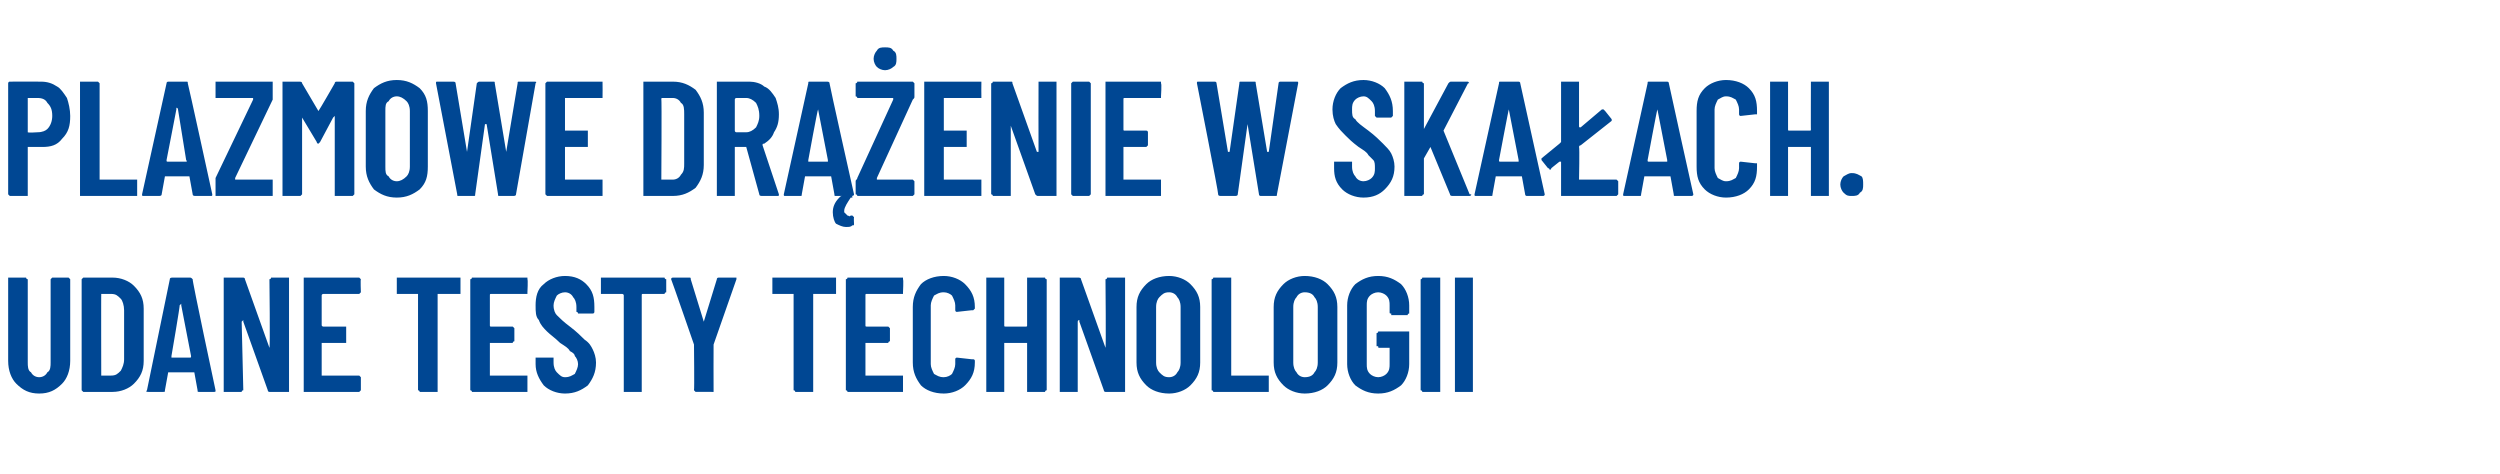
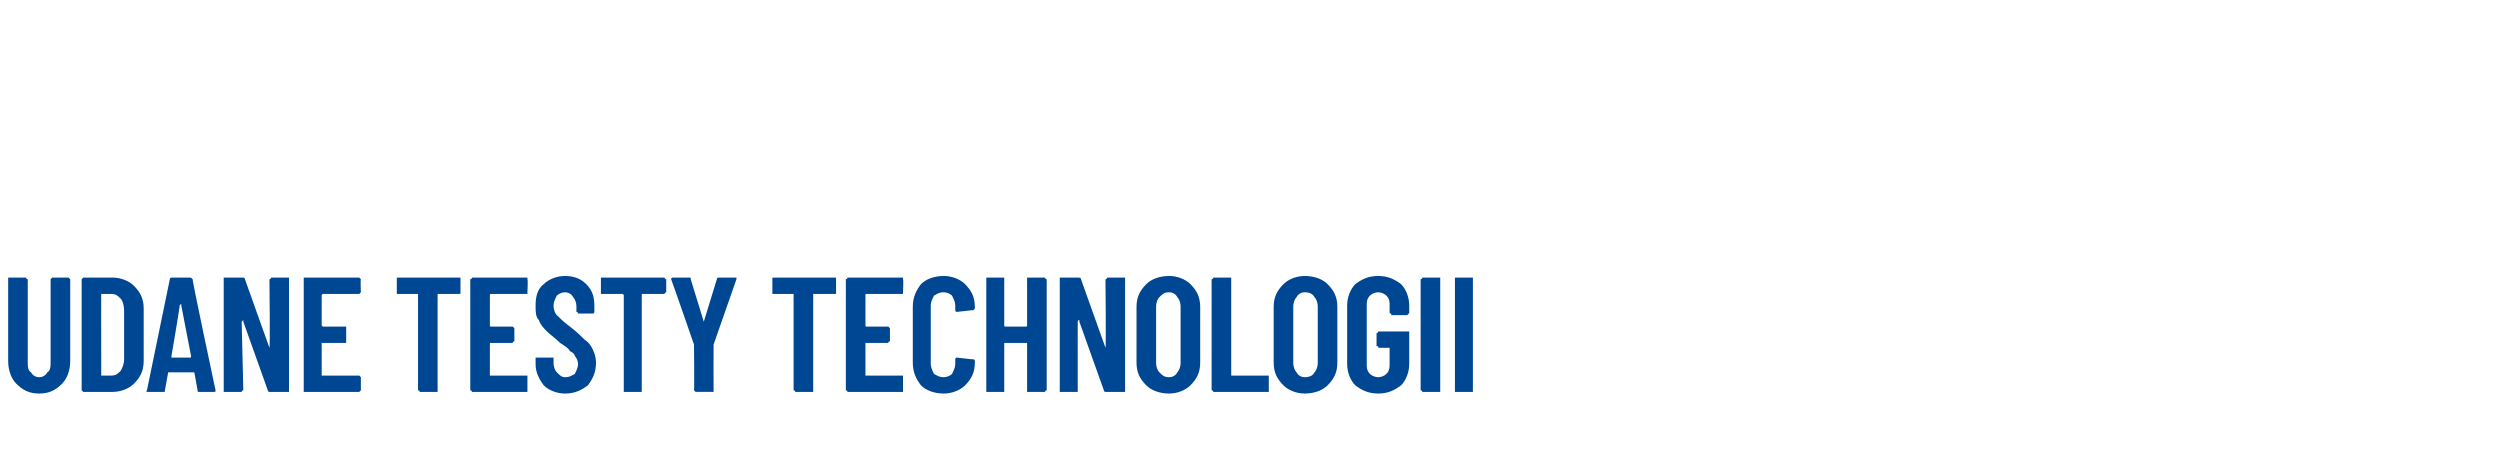
<svg xmlns="http://www.w3.org/2000/svg" version="1.1" width="153.1px" height="29px" viewBox="0 -2 153.1 29" style="top:-2px">
  <desc>Plazmowe dr enie w ska ach. Udane testy technologii</desc>
  <defs />
  <g id="Polygon91444">
    <path d="M 2.4 22.1 C 1.8 22.1 1.4 21.9 1 21.5 C 0.7 21.2 0.5 20.7 0.5 20.1 C 0.5 20.1 0.5 15.1 0.5 15.1 C 0.5 15.1 0.5 15.1 0.5 15 C 0.6 15 0.6 15 0.6 15 C 0.6 15 1.5 15 1.5 15 C 1.6 15 1.6 15 1.6 15 C 1.6 15.1 1.7 15.1 1.7 15.1 C 1.7 15.1 1.7 20.2 1.7 20.2 C 1.7 20.4 1.7 20.7 1.9 20.8 C 2 21 2.2 21.1 2.4 21.1 C 2.6 21.1 2.8 21 2.9 20.8 C 3.1 20.7 3.1 20.4 3.1 20.2 C 3.1 20.2 3.1 15.1 3.1 15.1 C 3.1 15.1 3.1 15.1 3.2 15 C 3.2 15 3.2 15 3.2 15 C 3.2 15 4.2 15 4.2 15 C 4.2 15 4.2 15 4.2 15 C 4.3 15.1 4.3 15.1 4.3 15.1 C 4.3 15.1 4.3 20.1 4.3 20.1 C 4.3 20.7 4.1 21.2 3.8 21.5 C 3.4 21.9 3 22.1 2.4 22.1 C 2.4 22.1 2.4 22.1 2.4 22.1 Z M 5.2 22 C 5.1 22 5.1 22 5.1 22 C 5 21.9 5 21.9 5 21.9 C 5 21.9 5 15.1 5 15.1 C 5 15.1 5 15.1 5.1 15 C 5.1 15 5.1 15 5.2 15 C 5.2 15 6.9 15 6.9 15 C 7.4 15 7.9 15.2 8.2 15.5 C 8.6 15.9 8.8 16.3 8.8 16.9 C 8.8 16.9 8.8 20.1 8.8 20.1 C 8.8 20.7 8.6 21.1 8.2 21.5 C 7.9 21.8 7.4 22 6.9 22 C 6.86 22 5.2 22 5.2 22 C 5.2 22 5.15 22 5.2 22 Z M 6.2 21 C 6.2 21 6.2 21 6.2 21 C 6.2 21 6.8 21 6.8 21 C 7.1 21 7.2 20.9 7.4 20.7 C 7.5 20.5 7.6 20.3 7.6 20 C 7.6 20 7.6 17 7.6 17 C 7.6 16.7 7.5 16.4 7.4 16.3 C 7.2 16.1 7.1 16 6.8 16 C 6.8 16 6.2 16 6.2 16 C 6.2 16 6.2 16 6.2 16.1 C 6.19 16.05 6.2 21 6.2 21 C 6.2 21 6.19 20.95 6.2 21 Z M 12.2 22 C 12.1 22 12.1 22 12.1 21.9 C 12.1 21.9 11.9 20.8 11.9 20.8 C 11.9 20.8 11.9 20.8 11.8 20.8 C 11.8 20.8 10.4 20.8 10.4 20.8 C 10.3 20.8 10.3 20.8 10.3 20.8 C 10.3 20.8 10.1 21.9 10.1 21.9 C 10.1 22 10.1 22 10 22 C 10 22 9.1 22 9.1 22 C 9 22 8.9 22 9 21.9 C 9 21.9 10.4 15.1 10.4 15.1 C 10.4 15 10.5 15 10.6 15 C 10.6 15 11.6 15 11.6 15 C 11.7 15 11.7 15 11.8 15.1 C 11.75 15.11 13.2 21.9 13.2 21.9 C 13.2 21.9 13.23 21.91 13.2 21.9 C 13.2 22 13.2 22 13.1 22 C 13.12 22 12.2 22 12.2 22 C 12.2 22 12.19 22 12.2 22 Z M 10.5 19.8 C 10.5 19.9 10.5 19.9 10.5 19.9 C 10.5 19.9 11.6 19.9 11.6 19.9 C 11.7 19.9 11.7 19.9 11.7 19.8 C 11.7 19.8 11.1 16.7 11.1 16.7 C 11.1 16.7 11.1 16.6 11.1 16.6 C 11.1 16.6 11 16.7 11 16.7 C 11.04 16.67 10.5 19.8 10.5 19.8 C 10.5 19.8 10.47 19.83 10.5 19.8 Z M 16.5 15.1 C 16.5 15.1 16.6 15.1 16.6 15 C 16.6 15 16.6 15 16.7 15 C 16.7 15 17.6 15 17.6 15 C 17.6 15 17.6 15 17.7 15 C 17.7 15.1 17.7 15.1 17.7 15.1 C 17.7 15.1 17.7 21.9 17.7 21.9 C 17.7 21.9 17.7 21.9 17.7 22 C 17.6 22 17.6 22 17.6 22 C 17.6 22 16.5 22 16.5 22 C 16.5 22 16.4 22 16.4 21.9 C 16.4 21.9 14.9 17.7 14.9 17.7 C 14.9 17.6 14.9 17.6 14.9 17.6 C 14.9 17.6 14.8 17.7 14.8 17.7 C 14.8 17.7 14.9 21.9 14.9 21.9 C 14.9 21.9 14.8 21.9 14.8 22 C 14.8 22 14.8 22 14.7 22 C 14.7 22 13.8 22 13.8 22 C 13.8 22 13.8 22 13.7 22 C 13.7 21.9 13.7 21.9 13.7 21.9 C 13.7 21.9 13.7 15.1 13.7 15.1 C 13.7 15.1 13.7 15.1 13.7 15 C 13.8 15 13.8 15 13.8 15 C 13.8 15 14.9 15 14.9 15 C 14.9 15 15 15 15 15.1 C 15 15.1 16.5 19.3 16.5 19.3 C 16.5 19.3 16.5 19.3 16.5 19.3 C 16.5 19.3 16.5 19.3 16.5 19.3 C 16.55 19.3 16.5 15.1 16.5 15.1 C 16.5 15.1 16.55 15.12 16.5 15.1 Z M 22.1 15.9 C 22.1 15.9 22.1 15.9 22 16 C 22 16 22 16 21.9 16 C 21.9 16 19.8 16 19.8 16 C 19.8 16 19.7 16 19.7 16.1 C 19.7 16.1 19.7 17.9 19.7 17.9 C 19.7 18 19.8 18 19.8 18 C 19.8 18 21.1 18 21.1 18 C 21.1 18 21.1 18 21.2 18 C 21.2 18 21.2 18.1 21.2 18.1 C 21.2 18.1 21.2 18.9 21.2 18.9 C 21.2 18.9 21.2 18.9 21.2 19 C 21.1 19 21.1 19 21.1 19 C 21.1 19 19.8 19 19.8 19 C 19.8 19 19.7 19 19.7 19 C 19.7 19 19.7 21 19.7 21 C 19.7 21 19.8 21 19.8 21 C 19.8 21 21.9 21 21.9 21 C 22 21 22 21 22 21 C 22.1 21.1 22.1 21.1 22.1 21.1 C 22.1 21.1 22.1 21.9 22.1 21.9 C 22.1 21.9 22.1 21.9 22 22 C 22 22 22 22 21.9 22 C 21.9 22 18.7 22 18.7 22 C 18.7 22 18.6 22 18.6 22 C 18.6 21.9 18.6 21.9 18.6 21.9 C 18.6 21.9 18.6 15.1 18.6 15.1 C 18.6 15.1 18.6 15.1 18.6 15 C 18.6 15 18.7 15 18.7 15 C 18.7 15 21.9 15 21.9 15 C 22 15 22 15 22 15 C 22.1 15.1 22.1 15.1 22.1 15.1 C 22.07 15.12 22.1 15.9 22.1 15.9 C 22.1 15.9 22.07 15.88 22.1 15.9 Z M 28.1 15 C 28.2 15 28.2 15 28.2 15 C 28.2 15.1 28.2 15.1 28.2 15.1 C 28.2 15.1 28.2 15.9 28.2 15.9 C 28.2 15.9 28.2 15.9 28.2 16 C 28.2 16 28.2 16 28.1 16 C 28.1 16 26.8 16 26.8 16 C 26.8 16 26.8 16 26.8 16.1 C 26.8 16.1 26.8 21.9 26.8 21.9 C 26.8 21.9 26.8 21.9 26.8 22 C 26.7 22 26.7 22 26.7 22 C 26.7 22 25.8 22 25.8 22 C 25.7 22 25.7 22 25.7 22 C 25.7 21.9 25.6 21.9 25.6 21.9 C 25.6 21.9 25.6 16.1 25.6 16.1 C 25.6 16 25.6 16 25.6 16 C 25.6 16 24.4 16 24.4 16 C 24.4 16 24.3 16 24.3 16 C 24.3 15.9 24.3 15.9 24.3 15.9 C 24.3 15.9 24.3 15.1 24.3 15.1 C 24.3 15.1 24.3 15.1 24.3 15 C 24.3 15 24.4 15 24.4 15 C 24.39 15 28.1 15 28.1 15 C 28.1 15 28.12 15 28.1 15 Z M 32.3 15.9 C 32.3 15.9 32.3 15.9 32.3 16 C 32.3 16 32.3 16 32.2 16 C 32.2 16 30.1 16 30.1 16 C 30 16 30 16 30 16.1 C 30 16.1 30 17.9 30 17.9 C 30 18 30 18 30.1 18 C 30.1 18 31.3 18 31.3 18 C 31.4 18 31.4 18 31.4 18 C 31.4 18 31.5 18.1 31.5 18.1 C 31.5 18.1 31.5 18.9 31.5 18.9 C 31.5 18.9 31.4 18.9 31.4 19 C 31.4 19 31.4 19 31.3 19 C 31.3 19 30.1 19 30.1 19 C 30 19 30 19 30 19 C 30 19 30 21 30 21 C 30 21 30 21 30.1 21 C 30.1 21 32.2 21 32.2 21 C 32.3 21 32.3 21 32.3 21 C 32.3 21.1 32.3 21.1 32.3 21.1 C 32.3 21.1 32.3 21.9 32.3 21.9 C 32.3 21.9 32.3 21.9 32.3 22 C 32.3 22 32.3 22 32.2 22 C 32.2 22 29 22 29 22 C 28.9 22 28.9 22 28.9 22 C 28.9 21.9 28.8 21.9 28.8 21.9 C 28.8 21.9 28.8 15.1 28.8 15.1 C 28.8 15.1 28.9 15.1 28.9 15 C 28.9 15 28.9 15 29 15 C 29 15 32.2 15 32.2 15 C 32.3 15 32.3 15 32.3 15 C 32.3 15.1 32.3 15.1 32.3 15.1 C 32.34 15.12 32.3 15.9 32.3 15.9 C 32.3 15.9 32.34 15.88 32.3 15.9 Z M 34.6 22.1 C 34.1 22.1 33.6 21.9 33.3 21.6 C 33 21.2 32.8 20.8 32.8 20.3 C 32.8 20.3 32.8 20 32.8 20 C 32.8 20 32.8 19.9 32.8 19.9 C 32.9 19.9 32.9 19.9 32.9 19.9 C 32.9 19.9 33.8 19.9 33.8 19.9 C 33.9 19.9 33.9 19.9 33.9 19.9 C 33.9 19.9 33.9 20 33.9 20 C 33.9 20 33.9 20.2 33.9 20.2 C 33.9 20.5 34 20.7 34.1 20.8 C 34.3 21 34.4 21.1 34.6 21.1 C 34.9 21.1 35 21 35.2 20.9 C 35.3 20.7 35.4 20.5 35.4 20.3 C 35.4 20.1 35.3 19.9 35.2 19.8 C 35.2 19.7 35.1 19.6 34.9 19.5 C 34.8 19.3 34.6 19.2 34.3 19 C 34 18.7 33.7 18.5 33.5 18.3 C 33.3 18.1 33.1 17.9 33 17.6 C 32.8 17.4 32.8 17.1 32.8 16.7 C 32.8 16.2 32.9 15.7 33.3 15.4 C 33.6 15.1 34.1 14.9 34.6 14.9 C 35.2 14.9 35.6 15.1 35.9 15.4 C 36.3 15.8 36.4 16.2 36.4 16.8 C 36.4 16.8 36.4 17 36.4 17 C 36.4 17.1 36.4 17.1 36.4 17.1 C 36.4 17.1 36.4 17.2 36.3 17.2 C 36.3 17.2 35.4 17.2 35.4 17.2 C 35.4 17.2 35.4 17.1 35.3 17.1 C 35.3 17.1 35.3 17.1 35.3 17 C 35.3 17 35.3 16.8 35.3 16.8 C 35.3 16.5 35.2 16.3 35.1 16.2 C 35 16 34.8 15.9 34.6 15.9 C 34.4 15.9 34.2 16 34.1 16.1 C 34 16.3 33.9 16.5 33.9 16.7 C 33.9 17 34 17.2 34.1 17.3 C 34.3 17.5 34.5 17.7 34.9 18 C 35.3 18.3 35.6 18.6 35.8 18.8 C 36.1 19 36.2 19.2 36.3 19.4 C 36.4 19.6 36.5 19.9 36.5 20.2 C 36.5 20.8 36.3 21.2 36 21.6 C 35.6 21.9 35.2 22.1 34.6 22.1 C 34.6 22.1 34.6 22.1 34.6 22.1 Z M 40.6 15 C 40.7 15 40.7 15 40.7 15 C 40.7 15.1 40.8 15.1 40.8 15.1 C 40.8 15.1 40.8 15.9 40.8 15.9 C 40.8 15.9 40.7 15.9 40.7 16 C 40.7 16 40.7 16 40.6 16 C 40.6 16 39.4 16 39.4 16 C 39.3 16 39.3 16 39.3 16.1 C 39.3 16.1 39.3 21.9 39.3 21.9 C 39.3 21.9 39.3 21.9 39.3 22 C 39.3 22 39.2 22 39.2 22 C 39.2 22 38.3 22 38.3 22 C 38.2 22 38.2 22 38.2 22 C 38.2 21.9 38.2 21.9 38.2 21.9 C 38.2 21.9 38.2 16.1 38.2 16.1 C 38.2 16 38.1 16 38.1 16 C 38.1 16 36.9 16 36.9 16 C 36.9 16 36.8 16 36.8 16 C 36.8 15.9 36.8 15.9 36.8 15.9 C 36.8 15.9 36.8 15.1 36.8 15.1 C 36.8 15.1 36.8 15.1 36.8 15 C 36.8 15 36.9 15 36.9 15 C 36.91 15 40.6 15 40.6 15 C 40.6 15 40.64 15 40.6 15 Z M 42.6 22 C 42.6 22 42.6 22 42.6 22 C 42.5 21.9 42.5 21.9 42.5 21.9 C 42.53 21.87 42.5 19.1 42.5 19.1 L 42.5 19.1 C 42.5 19.1 41.13 15.14 41.1 15.1 C 41.1 15.1 41.1 15.1 41.1 15.1 C 41.1 15 41.2 15 41.2 15 C 41.2 15 42.2 15 42.2 15 C 42.3 15 42.3 15 42.3 15.1 C 42.3 15.1 43.1 17.7 43.1 17.7 C 43.1 17.7 43.1 17.7 43.1 17.7 C 43.1 17.7 43.1 17.7 43.1 17.7 C 43.1 17.7 43.9 15.1 43.9 15.1 C 43.9 15 44 15 44 15 C 44 15 45 15 45 15 C 45 15 45.1 15 45.1 15 C 45.1 15.1 45.1 15.1 45.1 15.1 C 45.09 15.14 43.7 19.1 43.7 19.1 L 43.7 19.1 C 43.7 19.1 43.69 21.87 43.7 21.9 C 43.7 21.9 43.7 21.9 43.7 22 C 43.6 22 43.6 22 43.6 22 C 43.57 21.99 42.6 22 42.6 22 C 42.6 22 42.65 21.99 42.6 22 Z M 51.1 15 C 51.2 15 51.2 15 51.2 15 C 51.2 15.1 51.2 15.1 51.2 15.1 C 51.2 15.1 51.2 15.9 51.2 15.9 C 51.2 15.9 51.2 15.9 51.2 16 C 51.2 16 51.2 16 51.1 16 C 51.1 16 49.8 16 49.8 16 C 49.8 16 49.8 16 49.8 16.1 C 49.8 16.1 49.8 21.9 49.8 21.9 C 49.8 21.9 49.8 21.9 49.8 22 C 49.7 22 49.7 22 49.7 22 C 49.7 22 48.8 22 48.8 22 C 48.7 22 48.7 22 48.7 22 C 48.7 21.9 48.6 21.9 48.6 21.9 C 48.6 21.9 48.6 16.1 48.6 16.1 C 48.6 16 48.6 16 48.6 16 C 48.6 16 47.4 16 47.4 16 C 47.4 16 47.3 16 47.3 16 C 47.3 15.9 47.3 15.9 47.3 15.9 C 47.3 15.9 47.3 15.1 47.3 15.1 C 47.3 15.1 47.3 15.1 47.3 15 C 47.3 15 47.4 15 47.4 15 C 47.39 15 51.1 15 51.1 15 C 51.1 15 51.12 15 51.1 15 Z M 55.3 15.9 C 55.3 15.9 55.3 15.9 55.3 16 C 55.3 16 55.3 16 55.2 16 C 55.2 16 53.1 16 53.1 16 C 53 16 53 16 53 16.1 C 53 16.1 53 17.9 53 17.9 C 53 18 53 18 53.1 18 C 53.1 18 54.3 18 54.3 18 C 54.4 18 54.4 18 54.4 18 C 54.4 18 54.5 18.1 54.5 18.1 C 54.5 18.1 54.5 18.9 54.5 18.9 C 54.5 18.9 54.4 18.9 54.4 19 C 54.4 19 54.4 19 54.3 19 C 54.3 19 53.1 19 53.1 19 C 53 19 53 19 53 19 C 53 19 53 21 53 21 C 53 21 53 21 53.1 21 C 53.1 21 55.2 21 55.2 21 C 55.3 21 55.3 21 55.3 21 C 55.3 21.1 55.3 21.1 55.3 21.1 C 55.3 21.1 55.3 21.9 55.3 21.9 C 55.3 21.9 55.3 21.9 55.3 22 C 55.3 22 55.3 22 55.2 22 C 55.2 22 52 22 52 22 C 51.9 22 51.9 22 51.9 22 C 51.9 21.9 51.8 21.9 51.8 21.9 C 51.8 21.9 51.8 15.1 51.8 15.1 C 51.8 15.1 51.9 15.1 51.9 15 C 51.9 15 51.9 15 52 15 C 52 15 55.2 15 55.2 15 C 55.3 15 55.3 15 55.3 15 C 55.3 15.1 55.3 15.1 55.3 15.1 C 55.34 15.12 55.3 15.9 55.3 15.9 C 55.3 15.9 55.34 15.88 55.3 15.9 Z M 57.8 22.1 C 57.2 22.1 56.7 21.9 56.4 21.6 C 56.1 21.2 55.9 20.8 55.9 20.2 C 55.9 20.2 55.9 16.8 55.9 16.8 C 55.9 16.2 56.1 15.8 56.4 15.4 C 56.7 15.1 57.2 14.9 57.8 14.9 C 58.3 14.9 58.8 15.1 59.1 15.4 C 59.5 15.8 59.7 16.2 59.7 16.8 C 59.7 16.8 59.7 16.9 59.7 16.9 C 59.7 16.9 59.6 17 59.6 17 C 59.6 17 59.6 17 59.5 17 C 59.5 17 58.6 17.1 58.6 17.1 C 58.5 17.1 58.5 17 58.5 17 C 58.5 17 58.5 16.7 58.5 16.7 C 58.5 16.5 58.4 16.3 58.3 16.1 C 58.2 16 58 15.9 57.8 15.9 C 57.5 15.9 57.4 16 57.2 16.1 C 57.1 16.3 57 16.5 57 16.7 C 57 16.7 57 20.3 57 20.3 C 57 20.5 57.1 20.7 57.2 20.9 C 57.4 21 57.5 21.1 57.8 21.1 C 58 21.1 58.2 21 58.3 20.9 C 58.4 20.7 58.5 20.5 58.5 20.3 C 58.5 20.3 58.5 20 58.5 20 C 58.5 20 58.5 20 58.5 20 C 58.5 19.9 58.6 19.9 58.6 19.9 C 58.6 19.9 59.5 20 59.5 20 C 59.6 20 59.6 20 59.6 20 C 59.6 20 59.7 20 59.7 20.1 C 59.7 20.1 59.7 20.2 59.7 20.2 C 59.7 20.8 59.5 21.2 59.1 21.6 C 58.8 21.9 58.3 22.1 57.8 22.1 C 57.8 22.1 57.8 22.1 57.8 22.1 Z M 62.9 15.1 C 62.9 15.1 62.9 15.1 62.9 15 C 63 15 63 15 63 15 C 63 15 63.9 15 63.9 15 C 64 15 64 15 64 15 C 64 15.1 64.1 15.1 64.1 15.1 C 64.1 15.1 64.1 21.9 64.1 21.9 C 64.1 21.9 64 21.9 64 22 C 64 22 64 22 63.9 22 C 63.9 22 63 22 63 22 C 63 22 63 22 62.9 22 C 62.9 21.9 62.9 21.9 62.9 21.9 C 62.9 21.9 62.9 19 62.9 19 C 62.9 19 62.9 19 62.8 19 C 62.8 19 61.6 19 61.6 19 C 61.5 19 61.5 19 61.5 19 C 61.5 19 61.5 21.9 61.5 21.9 C 61.5 21.9 61.5 21.9 61.5 22 C 61.5 22 61.4 22 61.4 22 C 61.4 22 60.5 22 60.5 22 C 60.5 22 60.4 22 60.4 22 C 60.4 21.9 60.4 21.9 60.4 21.9 C 60.4 21.9 60.4 15.1 60.4 15.1 C 60.4 15.1 60.4 15.1 60.4 15 C 60.4 15 60.5 15 60.5 15 C 60.5 15 61.4 15 61.4 15 C 61.4 15 61.5 15 61.5 15 C 61.5 15.1 61.5 15.1 61.5 15.1 C 61.5 15.1 61.5 17.9 61.5 17.9 C 61.5 18 61.5 18 61.6 18 C 61.6 18 62.8 18 62.8 18 C 62.9 18 62.9 18 62.9 17.9 C 62.9 17.94 62.9 15.1 62.9 15.1 C 62.9 15.1 62.9 15.12 62.9 15.1 Z M 67.7 15.1 C 67.7 15.1 67.8 15.1 67.8 15 C 67.8 15 67.8 15 67.9 15 C 67.9 15 68.8 15 68.8 15 C 68.8 15 68.8 15 68.9 15 C 68.9 15.1 68.9 15.1 68.9 15.1 C 68.9 15.1 68.9 21.9 68.9 21.9 C 68.9 21.9 68.9 21.9 68.9 22 C 68.8 22 68.8 22 68.8 22 C 68.8 22 67.7 22 67.7 22 C 67.7 22 67.6 22 67.6 21.9 C 67.6 21.9 66.1 17.7 66.1 17.7 C 66.1 17.6 66.1 17.6 66.1 17.6 C 66 17.6 66 17.7 66 17.7 C 66 17.7 66 21.9 66 21.9 C 66 21.9 66 21.9 66 22 C 66 22 66 22 65.9 22 C 65.9 22 65 22 65 22 C 65 22 65 22 64.9 22 C 64.9 21.9 64.9 21.9 64.9 21.9 C 64.9 21.9 64.9 15.1 64.9 15.1 C 64.9 15.1 64.9 15.1 64.9 15 C 65 15 65 15 65 15 C 65 15 66 15 66 15 C 66.1 15 66.2 15 66.2 15.1 C 66.2 15.1 67.7 19.3 67.7 19.3 C 67.7 19.3 67.7 19.3 67.7 19.3 C 67.7 19.3 67.7 19.3 67.7 19.3 C 67.74 19.3 67.7 15.1 67.7 15.1 C 67.7 15.1 67.74 15.12 67.7 15.1 Z M 71.6 22.1 C 71 22.1 70.5 21.9 70.2 21.6 C 69.8 21.2 69.6 20.8 69.6 20.2 C 69.6 20.2 69.6 16.8 69.6 16.8 C 69.6 16.2 69.8 15.8 70.2 15.4 C 70.5 15.1 71 14.9 71.6 14.9 C 72.1 14.9 72.6 15.1 72.9 15.4 C 73.3 15.8 73.5 16.2 73.5 16.8 C 73.5 16.8 73.5 20.2 73.5 20.2 C 73.5 20.8 73.3 21.2 72.9 21.6 C 72.6 21.9 72.1 22.1 71.6 22.1 C 71.6 22.1 71.6 22.1 71.6 22.1 Z M 71.6 21.1 C 71.8 21.1 72 21 72.1 20.8 C 72.2 20.7 72.3 20.5 72.3 20.2 C 72.3 20.2 72.3 16.8 72.3 16.8 C 72.3 16.5 72.2 16.3 72.1 16.2 C 72 16 71.8 15.9 71.6 15.9 C 71.3 15.9 71.2 16 71 16.2 C 70.9 16.3 70.8 16.5 70.8 16.8 C 70.8 16.8 70.8 20.2 70.8 20.2 C 70.8 20.5 70.9 20.7 71 20.8 C 71.2 21 71.3 21.1 71.6 21.1 C 71.6 21.1 71.6 21.1 71.6 21.1 Z M 74.4 22 C 74.3 22 74.3 22 74.3 22 C 74.3 21.9 74.2 21.9 74.2 21.9 C 74.2 21.9 74.2 15.1 74.2 15.1 C 74.2 15.1 74.3 15.1 74.3 15 C 74.3 15 74.3 15 74.4 15 C 74.4 15 75.3 15 75.3 15 C 75.3 15 75.3 15 75.4 15 C 75.4 15.1 75.4 15.1 75.4 15.1 C 75.4 15.1 75.4 21 75.4 21 C 75.4 21 75.4 21 75.4 21 C 75.4 21 77.6 21 77.6 21 C 77.6 21 77.7 21 77.7 21 C 77.7 21.1 77.7 21.1 77.7 21.1 C 77.7 21.1 77.7 21.9 77.7 21.9 C 77.7 21.9 77.7 21.9 77.7 22 C 77.7 22 77.6 22 77.6 22 C 77.61 22 74.4 22 74.4 22 C 74.4 22 74.36 22 74.4 22 Z M 79.9 22.1 C 79.4 22.1 78.9 21.9 78.6 21.6 C 78.2 21.2 78 20.8 78 20.2 C 78 20.2 78 16.8 78 16.8 C 78 16.2 78.2 15.8 78.6 15.4 C 78.9 15.1 79.4 14.9 79.9 14.9 C 80.5 14.9 81 15.1 81.3 15.4 C 81.7 15.8 81.9 16.2 81.9 16.8 C 81.9 16.8 81.9 20.2 81.9 20.2 C 81.9 20.8 81.7 21.2 81.3 21.6 C 81 21.9 80.5 22.1 79.9 22.1 C 79.9 22.1 79.9 22.1 79.9 22.1 Z M 79.9 21.1 C 80.2 21.1 80.4 21 80.5 20.8 C 80.6 20.7 80.7 20.5 80.7 20.2 C 80.7 20.2 80.7 16.8 80.7 16.8 C 80.7 16.5 80.6 16.3 80.5 16.2 C 80.4 16 80.2 15.9 79.9 15.9 C 79.7 15.9 79.5 16 79.4 16.2 C 79.3 16.3 79.2 16.5 79.2 16.8 C 79.2 16.8 79.2 20.2 79.2 20.2 C 79.2 20.5 79.3 20.7 79.4 20.8 C 79.5 21 79.7 21.1 79.9 21.1 C 79.9 21.1 79.9 21.1 79.9 21.1 Z M 84.4 22.1 C 83.8 22.1 83.4 21.9 83 21.6 C 82.7 21.3 82.5 20.8 82.5 20.3 C 82.5 20.3 82.5 16.7 82.5 16.7 C 82.5 16.2 82.7 15.7 83 15.4 C 83.4 15.1 83.8 14.9 84.4 14.9 C 85 14.9 85.4 15.1 85.8 15.4 C 86.1 15.7 86.3 16.2 86.3 16.7 C 86.3 16.7 86.3 17.1 86.3 17.1 C 86.3 17.2 86.3 17.2 86.3 17.2 C 86.2 17.2 86.2 17.3 86.2 17.3 C 86.2 17.3 85.2 17.3 85.2 17.3 C 85.2 17.3 85.2 17.2 85.2 17.2 C 85.1 17.2 85.1 17.2 85.1 17.1 C 85.1 17.1 85.1 16.7 85.1 16.7 C 85.1 16.5 85.1 16.3 84.9 16.1 C 84.8 16 84.6 15.9 84.4 15.9 C 84.2 15.9 84 16 83.9 16.1 C 83.7 16.3 83.7 16.5 83.7 16.7 C 83.7 16.7 83.7 20.3 83.7 20.3 C 83.7 20.5 83.7 20.7 83.9 20.9 C 84 21 84.2 21.1 84.4 21.1 C 84.6 21.1 84.8 21 84.9 20.9 C 85.1 20.7 85.1 20.5 85.1 20.3 C 85.1 20.3 85.1 19.3 85.1 19.3 C 85.1 19.3 85.1 19.3 85.1 19.3 C 85.1 19.3 84.5 19.3 84.5 19.3 C 84.4 19.3 84.4 19.3 84.4 19.2 C 84.4 19.2 84.3 19.2 84.3 19.2 C 84.3 19.2 84.3 18.4 84.3 18.4 C 84.3 18.4 84.4 18.4 84.4 18.3 C 84.4 18.3 84.4 18.3 84.5 18.3 C 84.5 18.3 86.2 18.3 86.2 18.3 C 86.2 18.3 86.2 18.3 86.3 18.3 C 86.3 18.4 86.3 18.4 86.3 18.4 C 86.3 18.4 86.3 20.3 86.3 20.3 C 86.3 20.8 86.1 21.3 85.8 21.6 C 85.4 21.9 85 22.1 84.4 22.1 C 84.4 22.1 84.4 22.1 84.4 22.1 Z M 87.2 22 C 87.1 22 87.1 22 87.1 22 C 87.1 21.9 87 21.9 87 21.9 C 87 21.9 87 15.1 87 15.1 C 87 15.1 87.1 15.1 87.1 15 C 87.1 15 87.1 15 87.2 15 C 87.2 15 88.1 15 88.1 15 C 88.1 15 88.2 15 88.2 15 C 88.2 15.1 88.2 15.1 88.2 15.1 C 88.2 15.1 88.2 21.9 88.2 21.9 C 88.2 21.9 88.2 21.9 88.2 22 C 88.2 22 88.1 22 88.1 22 C 88.09 22 87.2 22 87.2 22 C 87.2 22 87.17 22 87.2 22 Z M 89.2 22 C 89.2 22 89.1 22 89.1 22 C 89.1 21.9 89.1 21.9 89.1 21.9 C 89.1 21.9 89.1 15.1 89.1 15.1 C 89.1 15.1 89.1 15.1 89.1 15 C 89.1 15 89.2 15 89.2 15 C 89.2 15 90.1 15 90.1 15 C 90.2 15 90.2 15 90.2 15 C 90.2 15.1 90.2 15.1 90.2 15.1 C 90.2 15.1 90.2 21.9 90.2 21.9 C 90.2 21.9 90.2 21.9 90.2 22 C 90.2 22 90.2 22 90.1 22 C 90.13 22 89.2 22 89.2 22 C 89.2 22 89.21 22 89.2 22 Z " stroke="none" fill="#004793" />
  </g>
  <g id="Polygon91443">
-     <path d="M 2.5 3 C 2.9 3 3.2 3.1 3.5 3.3 C 3.7 3.4 3.9 3.7 4.1 4 C 4.2 4.3 4.3 4.7 4.3 5.1 C 4.3 5.7 4.2 6.1 3.8 6.5 C 3.5 6.9 3.1 7 2.6 7 C 2.6 7 1.7 7 1.7 7 C 1.7 7 1.7 7.1 1.7 7.1 C 1.7 7.1 1.7 9.9 1.7 9.9 C 1.7 9.9 1.7 9.9 1.7 10 C 1.6 10 1.6 10 1.6 10 C 1.6 10 0.6 10 0.6 10 C 0.6 10 0.6 10 0.6 10 C 0.5 9.9 0.5 9.9 0.5 9.9 C 0.5 9.9 0.5 3.1 0.5 3.1 C 0.5 3.1 0.5 3 0.6 3 C 0.6 3 0.6 3 0.6 3 C 0.65 2.99 2.5 3 2.5 3 C 2.5 3 2.53 2.99 2.5 3 Z M 2.3 6.1 C 2.6 6.1 2.8 6 2.9 5.9 C 3.1 5.7 3.2 5.4 3.2 5.1 C 3.2 4.7 3.1 4.5 2.9 4.3 C 2.8 4.1 2.6 4 2.3 4 C 2.3 4 1.7 4 1.7 4 C 1.7 4 1.7 4 1.7 4 C 1.7 4 1.7 6.1 1.7 6.1 C 1.7 6.1 1.7 6.1 1.7 6.1 C 1.74 6.14 2.3 6.1 2.3 6.1 C 2.3 6.1 2.34 6.14 2.3 6.1 Z M 5 10 C 5 10 5 10 4.9 10 C 4.9 9.9 4.9 9.9 4.9 9.9 C 4.9 9.9 4.9 3.1 4.9 3.1 C 4.9 3.1 4.9 3.1 4.9 3 C 5 3 5 3 5 3 C 5 3 5.9 3 5.9 3 C 6 3 6 3 6 3 C 6.1 3.1 6.1 3.1 6.1 3.1 C 6.1 3.1 6.1 9 6.1 9 C 6.1 9 6.1 9 6.1 9 C 6.1 9 8.3 9 8.3 9 C 8.3 9 8.3 9 8.4 9 C 8.4 9.1 8.4 9.1 8.4 9.1 C 8.4 9.1 8.4 9.9 8.4 9.9 C 8.4 9.9 8.4 9.9 8.4 10 C 8.3 10 8.3 10 8.3 10 C 8.28 10 5 10 5 10 C 5 10 5.03 10 5 10 Z M 12 10 C 11.9 10 11.8 10 11.8 9.9 C 11.8 9.9 11.6 8.8 11.6 8.8 C 11.6 8.8 11.6 8.8 11.6 8.8 C 11.6 8.8 10.1 8.8 10.1 8.8 C 10.1 8.8 10.1 8.8 10.1 8.8 C 10.1 8.8 9.9 9.9 9.9 9.9 C 9.9 10 9.8 10 9.7 10 C 9.7 10 8.8 10 8.8 10 C 8.7 10 8.7 10 8.7 9.9 C 8.7 9.9 10.2 3.1 10.2 3.1 C 10.2 3 10.3 3 10.3 3 C 10.3 3 11.4 3 11.4 3 C 11.5 3 11.5 3 11.5 3.1 C 11.52 3.11 13 9.9 13 9.9 C 13 9.9 13 9.91 13 9.9 C 13 10 13 10 12.9 10 C 12.89 10 12 10 12 10 C 12 10 11.96 10 12 10 Z M 10.2 7.8 C 10.2 7.9 10.2 7.9 10.3 7.9 C 10.3 7.9 11.4 7.9 11.4 7.9 C 11.4 7.9 11.5 7.9 11.4 7.8 C 11.4 7.8 10.9 4.7 10.9 4.7 C 10.9 4.7 10.9 4.6 10.8 4.6 C 10.8 4.6 10.8 4.7 10.8 4.7 C 10.81 4.67 10.2 7.8 10.2 7.8 C 10.2 7.8 10.24 7.83 10.2 7.8 Z M 13.3 10 C 13.3 10 13.2 10 13.2 10 C 13.2 9.9 13.2 9.9 13.2 9.9 C 13.2 9.9 13.2 9.1 13.2 9.1 C 13.2 9 13.2 9 13.2 8.9 C 13.2 8.9 15.5 4.1 15.5 4.1 C 15.5 4 15.5 4 15.5 4 C 15.5 4 15.4 4 15.4 4 C 15.4 4 13.3 4 13.3 4 C 13.3 4 13.2 4 13.2 4 C 13.2 3.9 13.2 3.9 13.2 3.9 C 13.2 3.9 13.2 3.1 13.2 3.1 C 13.2 3.1 13.2 3.1 13.2 3 C 13.2 3 13.3 3 13.3 3 C 13.3 3 16.6 3 16.6 3 C 16.6 3 16.7 3 16.7 3 C 16.7 3.1 16.7 3.1 16.7 3.1 C 16.7 3.1 16.7 3.9 16.7 3.9 C 16.7 4 16.7 4 16.7 4.1 C 16.7 4.1 14.4 8.9 14.4 8.9 C 14.4 9 14.4 9 14.4 9 C 14.4 9 14.5 9 14.5 9 C 14.5 9 16.6 9 16.6 9 C 16.6 9 16.7 9 16.7 9 C 16.7 9.1 16.7 9.1 16.7 9.1 C 16.7 9.1 16.7 9.9 16.7 9.9 C 16.7 9.9 16.7 9.9 16.7 10 C 16.7 10 16.6 10 16.6 10 C 16.59 10 13.3 10 13.3 10 C 13.3 10 13.31 10 13.3 10 Z M 20.5 3.1 C 20.5 3 20.6 3 20.6 3 C 20.6 3 21.5 3 21.5 3 C 21.6 3 21.6 3 21.6 3 C 21.7 3.1 21.7 3.1 21.7 3.1 C 21.7 3.1 21.7 9.9 21.7 9.9 C 21.7 9.9 21.7 9.9 21.6 10 C 21.6 10 21.6 10 21.5 10 C 21.5 10 20.6 10 20.6 10 C 20.6 10 20.6 10 20.5 10 C 20.5 9.9 20.5 9.9 20.5 9.9 C 20.5 9.9 20.5 5.2 20.5 5.2 C 20.5 5.1 20.5 5.1 20.5 5.1 C 20.5 5.1 20.5 5.1 20.4 5.2 C 20.4 5.2 19.6 6.7 19.6 6.7 C 19.5 6.8 19.5 6.8 19.5 6.8 C 19.5 6.8 19.4 6.8 19.4 6.7 C 19.4 6.7 18.5 5.2 18.5 5.2 C 18.5 5.1 18.5 5.1 18.5 5.1 C 18.5 5.1 18.5 5.1 18.5 5.2 C 18.5 5.2 18.5 9.9 18.5 9.9 C 18.5 9.9 18.5 9.9 18.4 10 C 18.4 10 18.4 10 18.3 10 C 18.3 10 17.4 10 17.4 10 C 17.4 10 17.4 10 17.3 10 C 17.3 9.9 17.3 9.9 17.3 9.9 C 17.3 9.9 17.3 3.1 17.3 3.1 C 17.3 3.1 17.3 3.1 17.3 3 C 17.4 3 17.4 3 17.4 3 C 17.4 3 18.3 3 18.3 3 C 18.4 3 18.5 3 18.5 3.1 C 18.5 3.1 19.5 4.8 19.5 4.8 C 19.5 4.8 19.5 4.8 19.5 4.8 C 19.53 4.79 20.5 3.1 20.5 3.1 C 20.5 3.1 20.48 3.08 20.5 3.1 Z M 24.3 10.1 C 23.7 10.1 23.3 9.9 22.9 9.6 C 22.6 9.2 22.4 8.8 22.4 8.2 C 22.4 8.2 22.4 4.8 22.4 4.8 C 22.4 4.2 22.6 3.8 22.9 3.4 C 23.3 3.1 23.7 2.9 24.3 2.9 C 24.9 2.9 25.3 3.1 25.7 3.4 C 26.1 3.8 26.2 4.2 26.2 4.8 C 26.2 4.8 26.2 8.2 26.2 8.2 C 26.2 8.8 26.1 9.2 25.7 9.6 C 25.3 9.9 24.9 10.1 24.3 10.1 C 24.3 10.1 24.3 10.1 24.3 10.1 Z M 24.3 9.1 C 24.5 9.1 24.7 9 24.9 8.8 C 25 8.7 25.1 8.5 25.1 8.2 C 25.1 8.2 25.1 4.8 25.1 4.8 C 25.1 4.5 25 4.3 24.9 4.2 C 24.7 4 24.5 3.9 24.3 3.9 C 24.1 3.9 23.9 4 23.8 4.2 C 23.6 4.3 23.6 4.5 23.6 4.8 C 23.6 4.8 23.6 8.2 23.6 8.2 C 23.6 8.5 23.6 8.7 23.8 8.8 C 23.9 9 24.1 9.1 24.3 9.1 C 24.3 9.1 24.3 9.1 24.3 9.1 Z M 28.1 10 C 28 10 28 10 28 9.9 C 28 9.89 26.7 3.1 26.7 3.1 C 26.7 3.1 26.66 3.09 26.7 3.1 C 26.7 3 26.7 3 26.8 3 C 26.8 3 27.7 3 27.7 3 C 27.8 3 27.9 3 27.9 3.1 C 27.9 3.1 28.6 7.3 28.6 7.3 C 28.6 7.3 28.6 7.3 28.6 7.3 C 28.6 7.3 28.6 7.3 28.6 7.3 C 28.6 7.3 29.2 3.1 29.2 3.1 C 29.3 3 29.3 3 29.4 3 C 29.4 3 30.2 3 30.2 3 C 30.3 3 30.3 3 30.3 3.1 C 30.3 3.1 31 7.3 31 7.3 C 31 7.3 31 7.3 31 7.3 C 31 7.3 31 7.3 31 7.3 C 31 7.3 31.7 3.1 31.7 3.1 C 31.7 3 31.7 3 31.8 3 C 31.8 3 32.7 3 32.7 3 C 32.8 3 32.9 3 32.8 3.1 C 32.8 3.1 31.6 9.9 31.6 9.9 C 31.6 10 31.5 10 31.4 10 C 31.4 10 30.6 10 30.6 10 C 30.5 10 30.5 10 30.5 9.9 C 30.5 9.9 29.8 5.6 29.8 5.6 C 29.8 5.6 29.8 5.6 29.8 5.6 C 29.8 5.6 29.7 5.6 29.7 5.6 C 29.7 5.6 29.1 9.9 29.1 9.9 C 29.1 10 29.1 10 29 10 C 28.99 10 28.1 10 28.1 10 C 28.1 10 28.13 10 28.1 10 Z M 36.9 3.9 C 36.9 3.9 36.9 3.9 36.9 4 C 36.9 4 36.8 4 36.8 4 C 36.8 4 34.6 4 34.6 4 C 34.6 4 34.6 4 34.6 4.1 C 34.6 4.1 34.6 5.9 34.6 5.9 C 34.6 6 34.6 6 34.6 6 C 34.6 6 35.9 6 35.9 6 C 35.9 6 36 6 36 6 C 36 6 36 6.1 36 6.1 C 36 6.1 36 6.9 36 6.9 C 36 6.9 36 6.9 36 7 C 36 7 35.9 7 35.9 7 C 35.9 7 34.6 7 34.6 7 C 34.6 7 34.6 7 34.6 7 C 34.6 7 34.6 9 34.6 9 C 34.6 9 34.6 9 34.6 9 C 34.6 9 36.8 9 36.8 9 C 36.8 9 36.9 9 36.9 9 C 36.9 9.1 36.9 9.1 36.9 9.1 C 36.9 9.1 36.9 9.9 36.9 9.9 C 36.9 9.9 36.9 9.9 36.9 10 C 36.9 10 36.8 10 36.8 10 C 36.8 10 33.5 10 33.5 10 C 33.5 10 33.5 10 33.5 10 C 33.4 9.9 33.4 9.9 33.4 9.9 C 33.4 9.9 33.4 3.1 33.4 3.1 C 33.4 3.1 33.4 3.1 33.5 3 C 33.5 3 33.5 3 33.5 3 C 33.5 3 36.8 3 36.8 3 C 36.8 3 36.9 3 36.9 3 C 36.9 3.1 36.9 3.1 36.9 3.1 C 36.91 3.12 36.9 3.9 36.9 3.9 C 36.9 3.9 36.91 3.88 36.9 3.9 Z M 39.5 10 C 39.5 10 39.4 10 39.4 10 C 39.4 9.9 39.4 9.9 39.4 9.9 C 39.4 9.9 39.4 3.1 39.4 3.1 C 39.4 3.1 39.4 3.1 39.4 3 C 39.4 3 39.5 3 39.5 3 C 39.5 3 41.2 3 41.2 3 C 41.8 3 42.2 3.2 42.6 3.5 C 42.9 3.9 43.1 4.3 43.1 4.9 C 43.1 4.9 43.1 8.1 43.1 8.1 C 43.1 8.7 42.9 9.1 42.6 9.5 C 42.2 9.8 41.8 10 41.2 10 C 41.2 10 39.5 10 39.5 10 C 39.5 10 39.49 10 39.5 10 Z M 40.5 9 C 40.5 9 40.5 9 40.6 9 C 40.6 9 41.2 9 41.2 9 C 41.4 9 41.6 8.9 41.7 8.7 C 41.9 8.5 41.9 8.3 41.9 8 C 41.9 8 41.9 5 41.9 5 C 41.9 4.7 41.9 4.4 41.7 4.3 C 41.6 4.1 41.4 4 41.2 4 C 41.2 4 40.6 4 40.6 4 C 40.5 4 40.5 4 40.5 4.1 C 40.53 4.05 40.5 9 40.5 9 C 40.5 9 40.53 8.95 40.5 9 Z M 46.7 10 C 46.6 10 46.5 10 46.5 9.9 C 46.5 9.9 45.7 7 45.7 7 C 45.7 7 45.6 7 45.6 7 C 45.6 7 45.1 7 45.1 7 C 45.1 7 45 7 45 7 C 45 7 45 9.9 45 9.9 C 45 9.9 45 9.9 45 10 C 45 10 45 10 44.9 10 C 44.9 10 44 10 44 10 C 44 10 43.9 10 43.9 10 C 43.9 9.9 43.9 9.9 43.9 9.9 C 43.9 9.9 43.9 3.1 43.9 3.1 C 43.9 3.1 43.9 3.1 43.9 3 C 43.9 3 44 3 44 3 C 44 3 45.9 3 45.9 3 C 46.2 3 46.6 3.1 46.8 3.3 C 47.1 3.4 47.3 3.7 47.5 4 C 47.6 4.3 47.7 4.6 47.7 5 C 47.7 5.5 47.6 5.8 47.4 6.1 C 47.3 6.4 47.1 6.6 46.8 6.8 C 46.7 6.8 46.7 6.8 46.7 6.9 C 46.7 6.9 47.7 9.9 47.7 9.9 C 47.7 9.9 47.7 9.9 47.7 9.9 C 47.7 10 47.7 10 47.6 10 C 47.62 10 46.7 10 46.7 10 C 46.7 10 46.66 10 46.7 10 Z M 45.1 4 C 45.1 4 45 4 45 4.1 C 45 4.1 45 6 45 6 C 45 6.1 45.1 6.1 45.1 6.1 C 45.1 6.1 45.7 6.1 45.7 6.1 C 45.9 6.1 46.1 6 46.3 5.8 C 46.4 5.6 46.5 5.4 46.5 5.1 C 46.5 4.7 46.4 4.5 46.3 4.3 C 46.1 4.1 45.9 4 45.7 4 C 45.71 4 45.1 4 45.1 4 C 45.1 4 45.1 4 45.1 4 Z M 51.2 10 C 51.1 10 51.1 10 51.1 9.9 C 51.1 9.9 50.9 8.8 50.9 8.8 C 50.9 8.8 50.9 8.8 50.8 8.8 C 50.8 8.8 49.4 8.8 49.4 8.8 C 49.3 8.8 49.3 8.8 49.3 8.8 C 49.3 8.8 49.1 9.9 49.1 9.9 C 49.1 10 49.1 10 49 10 C 49 10 48.1 10 48.1 10 C 48 10 48 10 48 9.9 C 48 9.9 49.5 3.1 49.5 3.1 C 49.5 3 49.5 3 49.6 3 C 49.6 3 50.6 3 50.6 3 C 50.7 3 50.8 3 50.8 3.1 C 50.78 3.11 52.3 9.9 52.3 9.9 C 52.3 9.9 52.26 9.91 52.3 9.9 C 52.3 10 52.2 10 52.1 10 C 52.15 10 51.2 10 51.2 10 C 51.2 10 51.22 10 51.2 10 Z M 49.5 7.8 C 49.5 7.9 49.5 7.9 49.5 7.9 C 49.5 7.9 50.7 7.9 50.7 7.9 C 50.7 7.9 50.7 7.9 50.7 7.8 C 50.7 7.8 50.1 4.7 50.1 4.7 C 50.1 4.7 50.1 4.6 50.1 4.6 C 50.1 4.6 50.1 4.7 50.1 4.7 C 50.07 4.67 49.5 7.8 49.5 7.8 C 49.5 7.8 49.5 7.83 49.5 7.8 Z M 52.3 11.7 C 52.3 11.8 52.3 11.8 52.2 11.8 C 52.1 11.9 52 11.9 51.8 11.9 C 51.6 11.9 51.4 11.8 51.2 11.7 C 51.1 11.6 51 11.3 51 11 C 51 10.7 51.1 10.4 51.4 10.1 C 51.5 10 51.5 10 51.6 10 C 51.6 10 52.1 10 52.1 10 C 52.1 10 52.1 10 52.1 10 C 52.2 10 52.2 10 52.2 10.1 C 52.2 10.1 52.2 10.1 52.1 10.1 C 51.9 10.4 51.7 10.7 51.7 10.9 C 51.7 10.9 51.7 11 51.7 11 C 51.8 11.1 51.8 11.1 51.9 11.2 C 52 11.2 52 11.3 52.1 11.2 C 52.1 11.2 52.2 11.2 52.2 11.2 C 52.2 11.2 52.3 11.3 52.3 11.3 C 52.28 11.33 52.3 11.7 52.3 11.7 C 52.3 11.7 52.33 11.73 52.3 11.7 Z M 52.6 10 C 52.5 10 52.5 10 52.5 10 C 52.5 9.9 52.4 9.9 52.4 9.9 C 52.4 9.9 52.4 9.1 52.4 9.1 C 52.4 9 52.5 9 52.5 8.9 C 52.5 8.9 54.7 4.1 54.7 4.1 C 54.7 4 54.7 4 54.7 4 C 54.7 4 54.7 4 54.7 4 C 54.7 4 52.6 4 52.6 4 C 52.5 4 52.5 4 52.5 4 C 52.5 3.9 52.4 3.9 52.4 3.9 C 52.4 3.9 52.4 3.1 52.4 3.1 C 52.4 3.1 52.5 3.1 52.5 3 C 52.5 3 52.5 3 52.6 3 C 52.6 3 55.8 3 55.8 3 C 55.9 3 55.9 3 55.9 3 C 56 3.1 56 3.1 56 3.1 C 56 3.1 56 3.9 56 3.9 C 56 4 56 4 55.9 4.1 C 55.9 4.1 53.7 8.9 53.7 8.9 C 53.7 9 53.7 9 53.7 9 C 53.7 9 53.7 9 53.7 9 C 53.7 9 55.8 9 55.8 9 C 55.9 9 55.9 9 55.9 9 C 56 9.1 56 9.1 56 9.1 C 56 9.1 56 9.9 56 9.9 C 56 9.9 56 9.9 55.9 10 C 55.9 10 55.9 10 55.8 10 C 55.85 10 52.6 10 52.6 10 C 52.6 10 52.57 10 52.6 10 Z M 54.2 2.3 C 54 2.3 53.8 2.2 53.7 2.1 C 53.6 2 53.5 1.8 53.5 1.6 C 53.5 1.4 53.6 1.2 53.7 1.1 C 53.8 0.9 54 0.9 54.2 0.9 C 54.4 0.9 54.6 0.9 54.7 1.1 C 54.9 1.2 54.9 1.4 54.9 1.6 C 54.9 1.8 54.9 2 54.7 2.1 C 54.6 2.2 54.4 2.3 54.2 2.3 C 54.2 2.3 54.2 2.3 54.2 2.3 Z M 60.1 3.9 C 60.1 3.9 60.1 3.9 60.1 4 C 60 4 60 4 60 4 C 60 4 57.8 4 57.8 4 C 57.8 4 57.8 4 57.8 4.1 C 57.8 4.1 57.8 5.9 57.8 5.9 C 57.8 6 57.8 6 57.8 6 C 57.8 6 59.1 6 59.1 6 C 59.1 6 59.2 6 59.2 6 C 59.2 6 59.2 6.1 59.2 6.1 C 59.2 6.1 59.2 6.9 59.2 6.9 C 59.2 6.9 59.2 6.9 59.2 7 C 59.2 7 59.1 7 59.1 7 C 59.1 7 57.8 7 57.8 7 C 57.8 7 57.8 7 57.8 7 C 57.8 7 57.8 9 57.8 9 C 57.8 9 57.8 9 57.8 9 C 57.8 9 60 9 60 9 C 60 9 60 9 60.1 9 C 60.1 9.1 60.1 9.1 60.1 9.1 C 60.1 9.1 60.1 9.9 60.1 9.9 C 60.1 9.9 60.1 9.9 60.1 10 C 60 10 60 10 60 10 C 60 10 56.7 10 56.7 10 C 56.7 10 56.7 10 56.6 10 C 56.6 9.9 56.6 9.9 56.6 9.9 C 56.6 9.9 56.6 3.1 56.6 3.1 C 56.6 3.1 56.6 3.1 56.6 3 C 56.7 3 56.7 3 56.7 3 C 56.7 3 60 3 60 3 C 60 3 60 3 60.1 3 C 60.1 3.1 60.1 3.1 60.1 3.1 C 60.09 3.12 60.1 3.9 60.1 3.9 C 60.1 3.9 60.09 3.88 60.1 3.9 Z M 63.6 3.1 C 63.6 3.1 63.6 3.1 63.6 3 C 63.6 3 63.7 3 63.7 3 C 63.7 3 64.6 3 64.6 3 C 64.7 3 64.7 3 64.7 3 C 64.7 3.1 64.7 3.1 64.7 3.1 C 64.7 3.1 64.7 9.9 64.7 9.9 C 64.7 9.9 64.7 9.9 64.7 10 C 64.7 10 64.7 10 64.6 10 C 64.6 10 63.6 10 63.6 10 C 63.5 10 63.5 10 63.4 9.9 C 63.4 9.9 61.9 5.7 61.9 5.7 C 61.9 5.6 61.9 5.6 61.9 5.6 C 61.9 5.6 61.9 5.7 61.9 5.7 C 61.9 5.7 61.9 9.9 61.9 9.9 C 61.9 9.9 61.9 9.9 61.9 10 C 61.8 10 61.8 10 61.8 10 C 61.8 10 60.9 10 60.9 10 C 60.8 10 60.8 10 60.8 10 C 60.8 9.9 60.7 9.9 60.7 9.9 C 60.7 9.9 60.7 3.1 60.7 3.1 C 60.7 3.1 60.8 3.1 60.8 3 C 60.8 3 60.8 3 60.9 3 C 60.9 3 61.9 3 61.9 3 C 62 3 62 3 62 3.1 C 62 3.1 63.5 7.3 63.5 7.3 C 63.5 7.3 63.5 7.3 63.6 7.3 C 63.6 7.3 63.6 7.3 63.6 7.3 C 63.59 7.3 63.6 3.1 63.6 3.1 C 63.6 3.1 63.59 3.12 63.6 3.1 Z M 65.7 10 C 65.7 10 65.7 10 65.7 10 C 65.6 9.9 65.6 9.9 65.6 9.9 C 65.6 9.9 65.6 3.1 65.6 3.1 C 65.6 3.1 65.6 3.1 65.7 3 C 65.7 3 65.7 3 65.7 3 C 65.7 3 66.7 3 66.7 3 C 66.7 3 66.7 3 66.7 3 C 66.8 3.1 66.8 3.1 66.8 3.1 C 66.8 3.1 66.8 9.9 66.8 9.9 C 66.8 9.9 66.8 9.9 66.7 10 C 66.7 10 66.7 10 66.7 10 C 66.66 10 65.7 10 65.7 10 C 65.7 10 65.74 10 65.7 10 Z M 71.1 3.9 C 71.1 3.9 71.1 3.9 71.1 4 C 71.1 4 71.1 4 71 4 C 71 4 68.9 4 68.9 4 C 68.8 4 68.8 4 68.8 4.1 C 68.8 4.1 68.8 5.9 68.8 5.9 C 68.8 6 68.8 6 68.9 6 C 68.9 6 70.1 6 70.1 6 C 70.2 6 70.2 6 70.2 6 C 70.3 6 70.3 6.1 70.3 6.1 C 70.3 6.1 70.3 6.9 70.3 6.9 C 70.3 6.9 70.3 6.9 70.2 7 C 70.2 7 70.2 7 70.1 7 C 70.1 7 68.9 7 68.9 7 C 68.8 7 68.8 7 68.8 7 C 68.8 7 68.8 9 68.8 9 C 68.8 9 68.8 9 68.9 9 C 68.9 9 71 9 71 9 C 71.1 9 71.1 9 71.1 9 C 71.1 9.1 71.1 9.1 71.1 9.1 C 71.1 9.1 71.1 9.9 71.1 9.9 C 71.1 9.9 71.1 9.9 71.1 10 C 71.1 10 71.1 10 71 10 C 71 10 67.8 10 67.8 10 C 67.7 10 67.7 10 67.7 10 C 67.7 9.9 67.7 9.9 67.7 9.9 C 67.7 9.9 67.7 3.1 67.7 3.1 C 67.7 3.1 67.7 3.1 67.7 3 C 67.7 3 67.7 3 67.8 3 C 67.8 3 71 3 71 3 C 71.1 3 71.1 3 71.1 3 C 71.1 3.1 71.1 3.1 71.1 3.1 C 71.15 3.12 71.1 3.9 71.1 3.9 C 71.1 3.9 71.15 3.88 71.1 3.9 Z M 74.8 10 C 74.7 10 74.6 10 74.6 9.9 C 74.64 9.89 73.3 3.1 73.3 3.1 C 73.3 3.1 73.3 3.09 73.3 3.1 C 73.3 3 73.3 3 73.4 3 C 73.4 3 74.4 3 74.4 3 C 74.4 3 74.5 3 74.5 3.1 C 74.5 3.1 75.2 7.3 75.2 7.3 C 75.2 7.3 75.2 7.3 75.2 7.3 C 75.2 7.3 75.3 7.3 75.3 7.3 C 75.3 7.3 75.9 3.1 75.9 3.1 C 75.9 3 75.9 3 76 3 C 76 3 76.8 3 76.8 3 C 76.9 3 76.9 3 76.9 3.1 C 76.9 3.1 77.6 7.3 77.6 7.3 C 77.6 7.3 77.6 7.3 77.7 7.3 C 77.7 7.3 77.7 7.3 77.7 7.3 C 77.7 7.3 78.3 3.1 78.3 3.1 C 78.3 3 78.4 3 78.4 3 C 78.4 3 79.4 3 79.4 3 C 79.5 3 79.5 3 79.5 3.1 C 79.5 3.1 78.2 9.9 78.2 9.9 C 78.2 10 78.2 10 78.1 10 C 78.1 10 77.2 10 77.2 10 C 77.2 10 77.1 10 77.1 9.9 C 77.1 9.9 76.4 5.6 76.4 5.6 C 76.4 5.6 76.4 5.6 76.4 5.6 C 76.4 5.6 76.4 5.6 76.4 5.6 C 76.4 5.6 75.8 9.9 75.8 9.9 C 75.8 10 75.7 10 75.6 10 C 75.63 10 74.8 10 74.8 10 C 74.8 10 74.77 10 74.8 10 Z M 83.5 10.1 C 83 10.1 82.5 9.9 82.2 9.6 C 81.8 9.2 81.7 8.8 81.7 8.3 C 81.7 8.3 81.7 8 81.7 8 C 81.7 8 81.7 7.9 81.7 7.9 C 81.7 7.9 81.7 7.9 81.8 7.9 C 81.8 7.9 82.7 7.9 82.7 7.9 C 82.7 7.9 82.8 7.9 82.8 7.9 C 82.8 7.9 82.8 8 82.8 8 C 82.8 8 82.8 8.2 82.8 8.2 C 82.8 8.5 82.9 8.7 83 8.8 C 83.1 9 83.3 9.1 83.5 9.1 C 83.7 9.1 83.9 9 84 8.9 C 84.2 8.7 84.2 8.5 84.2 8.3 C 84.2 8.1 84.2 7.9 84.1 7.8 C 84 7.7 83.9 7.6 83.8 7.5 C 83.7 7.3 83.5 7.2 83.2 7 C 82.8 6.7 82.6 6.5 82.4 6.3 C 82.2 6.1 82 5.9 81.8 5.6 C 81.7 5.4 81.6 5.1 81.6 4.7 C 81.6 4.2 81.8 3.7 82.1 3.4 C 82.5 3.1 82.9 2.9 83.5 2.9 C 84 2.9 84.5 3.1 84.8 3.4 C 85.1 3.8 85.3 4.2 85.3 4.8 C 85.3 4.8 85.3 5 85.3 5 C 85.3 5.1 85.3 5.1 85.3 5.1 C 85.3 5.1 85.2 5.2 85.2 5.2 C 85.2 5.2 84.3 5.2 84.3 5.2 C 84.3 5.2 84.2 5.1 84.2 5.1 C 84.2 5.1 84.2 5.1 84.2 5 C 84.2 5 84.2 4.8 84.2 4.8 C 84.2 4.5 84.1 4.3 84 4.2 C 83.8 4 83.7 3.9 83.5 3.9 C 83.3 3.9 83.1 4 83 4.1 C 82.8 4.3 82.8 4.5 82.8 4.7 C 82.8 5 82.8 5.2 83 5.3 C 83.1 5.5 83.4 5.7 83.8 6 C 84.2 6.3 84.5 6.6 84.7 6.8 C 84.9 7 85.1 7.2 85.2 7.4 C 85.3 7.6 85.4 7.9 85.4 8.2 C 85.4 8.8 85.2 9.2 84.8 9.6 C 84.5 9.9 84.1 10.1 83.5 10.1 C 83.5 10.1 83.5 10.1 83.5 10.1 Z M 86.1 10 C 86.1 10 86.1 10 86 10 C 86 9.9 86 9.9 86 9.9 C 86 9.9 86 3.1 86 3.1 C 86 3.1 86 3.1 86 3 C 86.1 3 86.1 3 86.1 3 C 86.1 3 87 3 87 3 C 87.1 3 87.1 3 87.1 3 C 87.1 3.1 87.2 3.1 87.2 3.1 C 87.2 3.1 87.2 5.9 87.2 5.9 C 87.2 5.9 87.2 5.9 87.2 5.9 C 87.2 5.9 87.2 5.9 87.2 5.9 C 87.2 5.9 88.7 3.1 88.7 3.1 C 88.8 3 88.8 3 88.9 3 C 88.9 3 89.9 3 89.9 3 C 89.9 3 89.9 3 89.9 3 C 90 3.1 90 3.1 89.9 3.1 C 89.9 3.1 88.4 6 88.4 6 C 88.4 6 88.4 6 88.4 6 C 88.4 6 90 9.9 90 9.9 C 90.1 9.9 90.1 9.9 90.1 9.9 C 90.1 10 90 10 90 10 C 90 10 89 10 89 10 C 88.9 10 88.8 10 88.8 9.9 C 88.8 9.9 87.6 7 87.6 7 C 87.6 7 87.6 7 87.6 7 C 87.6 7 87.6 7 87.6 7 C 87.6 7 87.2 7.7 87.2 7.7 C 87.2 7.7 87.2 7.7 87.2 7.8 C 87.2 7.8 87.2 9.9 87.2 9.9 C 87.2 9.9 87.1 9.9 87.1 10 C 87.1 10 87.1 10 87 10 C 87.04 10 86.1 10 86.1 10 C 86.1 10 86.12 10 86.1 10 Z M 93.5 10 C 93.5 10 93.4 10 93.4 9.9 C 93.4 9.9 93.2 8.8 93.2 8.8 C 93.2 8.8 93.2 8.8 93.2 8.8 C 93.2 8.8 91.7 8.8 91.7 8.8 C 91.7 8.8 91.6 8.8 91.6 8.8 C 91.6 8.8 91.4 9.9 91.4 9.9 C 91.4 10 91.4 10 91.3 10 C 91.3 10 90.4 10 90.4 10 C 90.3 10 90.3 10 90.3 9.9 C 90.3 9.9 91.8 3.1 91.8 3.1 C 91.8 3 91.8 3 91.9 3 C 91.9 3 93 3 93 3 C 93 3 93.1 3 93.1 3.1 C 93.1 3.11 94.6 9.9 94.6 9.9 C 94.6 9.9 94.58 9.91 94.6 9.9 C 94.6 10 94.5 10 94.5 10 C 94.47 10 93.5 10 93.5 10 C 93.5 10 93.54 10 93.5 10 Z M 91.8 7.8 C 91.8 7.9 91.8 7.9 91.9 7.9 C 91.9 7.9 93 7.9 93 7.9 C 93 7.9 93 7.9 93 7.8 C 93 7.8 92.4 4.7 92.4 4.7 C 92.4 4.7 92.4 4.6 92.4 4.6 C 92.4 4.6 92.4 4.7 92.4 4.7 C 92.39 4.67 91.8 7.8 91.8 7.8 C 91.8 7.8 91.82 7.83 91.8 7.8 Z M 96.7 9 C 96.7 9 96.8 9 96.8 9 C 96.8 9 98.9 9 98.9 9 C 99 9 99 9 99 9 C 99.1 9.1 99.1 9.1 99.1 9.1 C 99.1 9.1 99.1 9.9 99.1 9.9 C 99.1 9.9 99.1 9.9 99 10 C 99 10 99 10 98.9 10 C 98.9 10 95.7 10 95.7 10 C 95.7 10 95.6 10 95.6 10 C 95.6 9.9 95.6 9.9 95.6 9.9 C 95.6 9.9 95.6 8 95.6 8 C 95.6 7.9 95.6 7.9 95.6 7.9 C 95.5 7.9 95.5 7.9 95.5 7.9 C 95.5 7.9 95 8.3 95 8.3 C 95 8.4 94.9 8.4 94.9 8.4 C 94.9 8.4 94.9 8.3 94.8 8.3 C 94.8 8.3 94.4 7.8 94.4 7.8 C 94.4 7.8 94.4 7.8 94.4 7.7 C 94.4 7.7 94.4 7.7 94.4 7.7 C 94.4 7.7 95.5 6.8 95.5 6.8 C 95.6 6.7 95.6 6.7 95.6 6.7 C 95.6 6.7 95.6 3.1 95.6 3.1 C 95.6 3.1 95.6 3.1 95.6 3 C 95.6 3 95.7 3 95.7 3 C 95.7 3 96.6 3 96.6 3 C 96.7 3 96.7 3 96.7 3 C 96.7 3.1 96.7 3.1 96.7 3.1 C 96.7 3.1 96.7 5.7 96.7 5.7 C 96.7 5.8 96.7 5.8 96.8 5.8 C 96.8 5.8 96.8 5.8 96.8 5.8 C 96.8 5.8 98.1 4.7 98.1 4.7 C 98.1 4.7 98.2 4.7 98.2 4.7 C 98.2 4.7 98.2 4.7 98.3 4.8 C 98.3 4.8 98.7 5.3 98.7 5.3 C 98.7 5.3 98.7 5.3 98.7 5.3 C 98.7 5.4 98.7 5.4 98.7 5.4 C 98.7 5.4 96.8 6.9 96.8 6.9 C 96.7 6.9 96.7 7 96.7 7 C 96.74 7 96.7 9 96.7 9 C 96.7 9 96.74 8.95 96.7 9 Z M 102.6 10 C 102.5 10 102.5 10 102.5 9.9 C 102.5 9.9 102.3 8.8 102.3 8.8 C 102.3 8.8 102.3 8.8 102.2 8.8 C 102.2 8.8 100.8 8.8 100.8 8.8 C 100.7 8.8 100.7 8.8 100.7 8.8 C 100.7 8.8 100.5 9.9 100.5 9.9 C 100.5 10 100.5 10 100.4 10 C 100.4 10 99.5 10 99.5 10 C 99.4 10 99.4 10 99.4 9.9 C 99.4 9.9 100.9 3.1 100.9 3.1 C 100.9 3 100.9 3 101 3 C 101 3 102.1 3 102.1 3 C 102.1 3 102.2 3 102.2 3.1 C 102.19 3.11 103.7 9.9 103.7 9.9 C 103.7 9.9 103.67 9.91 103.7 9.9 C 103.7 10 103.6 10 103.6 10 C 103.56 10 102.6 10 102.6 10 C 102.6 10 102.63 10 102.6 10 Z M 100.9 7.8 C 100.9 7.9 100.9 7.9 101 7.9 C 101 7.9 102.1 7.9 102.1 7.9 C 102.1 7.9 102.1 7.9 102.1 7.8 C 102.1 7.8 101.5 4.7 101.5 4.7 C 101.5 4.7 101.5 4.6 101.5 4.6 C 101.5 4.6 101.5 4.7 101.5 4.7 C 101.48 4.67 100.9 7.8 100.9 7.8 C 100.9 7.8 100.91 7.83 100.9 7.8 Z M 105.7 10.1 C 105.2 10.1 104.7 9.9 104.4 9.6 C 104 9.2 103.9 8.8 103.9 8.2 C 103.9 8.2 103.9 4.8 103.9 4.8 C 103.9 4.2 104 3.8 104.4 3.4 C 104.7 3.1 105.2 2.9 105.7 2.9 C 106.3 2.9 106.8 3.1 107.1 3.4 C 107.5 3.8 107.6 4.2 107.6 4.8 C 107.6 4.8 107.6 4.9 107.6 4.9 C 107.6 4.9 107.6 5 107.6 5 C 107.6 5 107.6 5 107.5 5 C 107.5 5 106.6 5.1 106.6 5.1 C 106.5 5.1 106.5 5 106.5 5 C 106.5 5 106.5 4.7 106.5 4.7 C 106.5 4.5 106.4 4.3 106.3 4.1 C 106.1 4 106 3.9 105.7 3.9 C 105.5 3.9 105.4 4 105.2 4.1 C 105.1 4.3 105 4.5 105 4.7 C 105 4.7 105 8.3 105 8.3 C 105 8.5 105.1 8.7 105.2 8.9 C 105.4 9 105.5 9.1 105.7 9.1 C 106 9.1 106.1 9 106.3 8.9 C 106.4 8.7 106.5 8.5 106.5 8.3 C 106.5 8.3 106.5 8 106.5 8 C 106.5 8 106.5 8 106.5 8 C 106.5 7.9 106.6 7.9 106.6 7.9 C 106.6 7.9 107.5 8 107.5 8 C 107.6 8 107.6 8 107.6 8 C 107.6 8 107.6 8 107.6 8.1 C 107.6 8.1 107.6 8.2 107.6 8.2 C 107.6 8.8 107.5 9.2 107.1 9.6 C 106.8 9.9 106.3 10.1 105.7 10.1 C 105.7 10.1 105.7 10.1 105.7 10.1 Z M 110.9 3.1 C 110.9 3.1 110.9 3.1 110.9 3 C 110.9 3 111 3 111 3 C 111 3 111.9 3 111.9 3 C 112 3 112 3 112 3 C 112 3.1 112 3.1 112 3.1 C 112 3.1 112 9.9 112 9.9 C 112 9.9 112 9.9 112 10 C 112 10 112 10 111.9 10 C 111.9 10 111 10 111 10 C 111 10 110.9 10 110.9 10 C 110.9 9.9 110.9 9.9 110.9 9.9 C 110.9 9.9 110.9 7 110.9 7 C 110.9 7 110.9 7 110.8 7 C 110.8 7 109.6 7 109.6 7 C 109.5 7 109.5 7 109.5 7 C 109.5 7 109.5 9.9 109.5 9.9 C 109.5 9.9 109.5 9.9 109.5 10 C 109.5 10 109.4 10 109.4 10 C 109.4 10 108.5 10 108.5 10 C 108.4 10 108.4 10 108.4 10 C 108.4 9.9 108.4 9.9 108.4 9.9 C 108.4 9.9 108.4 3.1 108.4 3.1 C 108.4 3.1 108.4 3.1 108.4 3 C 108.4 3 108.4 3 108.5 3 C 108.5 3 109.4 3 109.4 3 C 109.4 3 109.5 3 109.5 3 C 109.5 3.1 109.5 3.1 109.5 3.1 C 109.5 3.1 109.5 5.9 109.5 5.9 C 109.5 6 109.5 6 109.6 6 C 109.6 6 110.8 6 110.8 6 C 110.9 6 110.9 6 110.9 5.9 C 110.89 5.94 110.9 3.1 110.9 3.1 C 110.9 3.1 110.89 3.12 110.9 3.1 Z M 113.4 10 C 113.2 10 113.1 10 112.9 9.8 C 112.8 9.7 112.7 9.5 112.7 9.3 C 112.7 9.1 112.8 8.9 112.9 8.8 C 113.1 8.7 113.2 8.6 113.4 8.6 C 113.7 8.6 113.8 8.7 114 8.8 C 114.1 8.9 114.1 9.1 114.1 9.3 C 114.1 9.5 114.1 9.7 113.9 9.8 C 113.8 10 113.6 10 113.4 10 C 113.4 10 113.4 10 113.4 10 Z " stroke="none" fill="#004793" />
-   </g>
+     </g>
</svg>